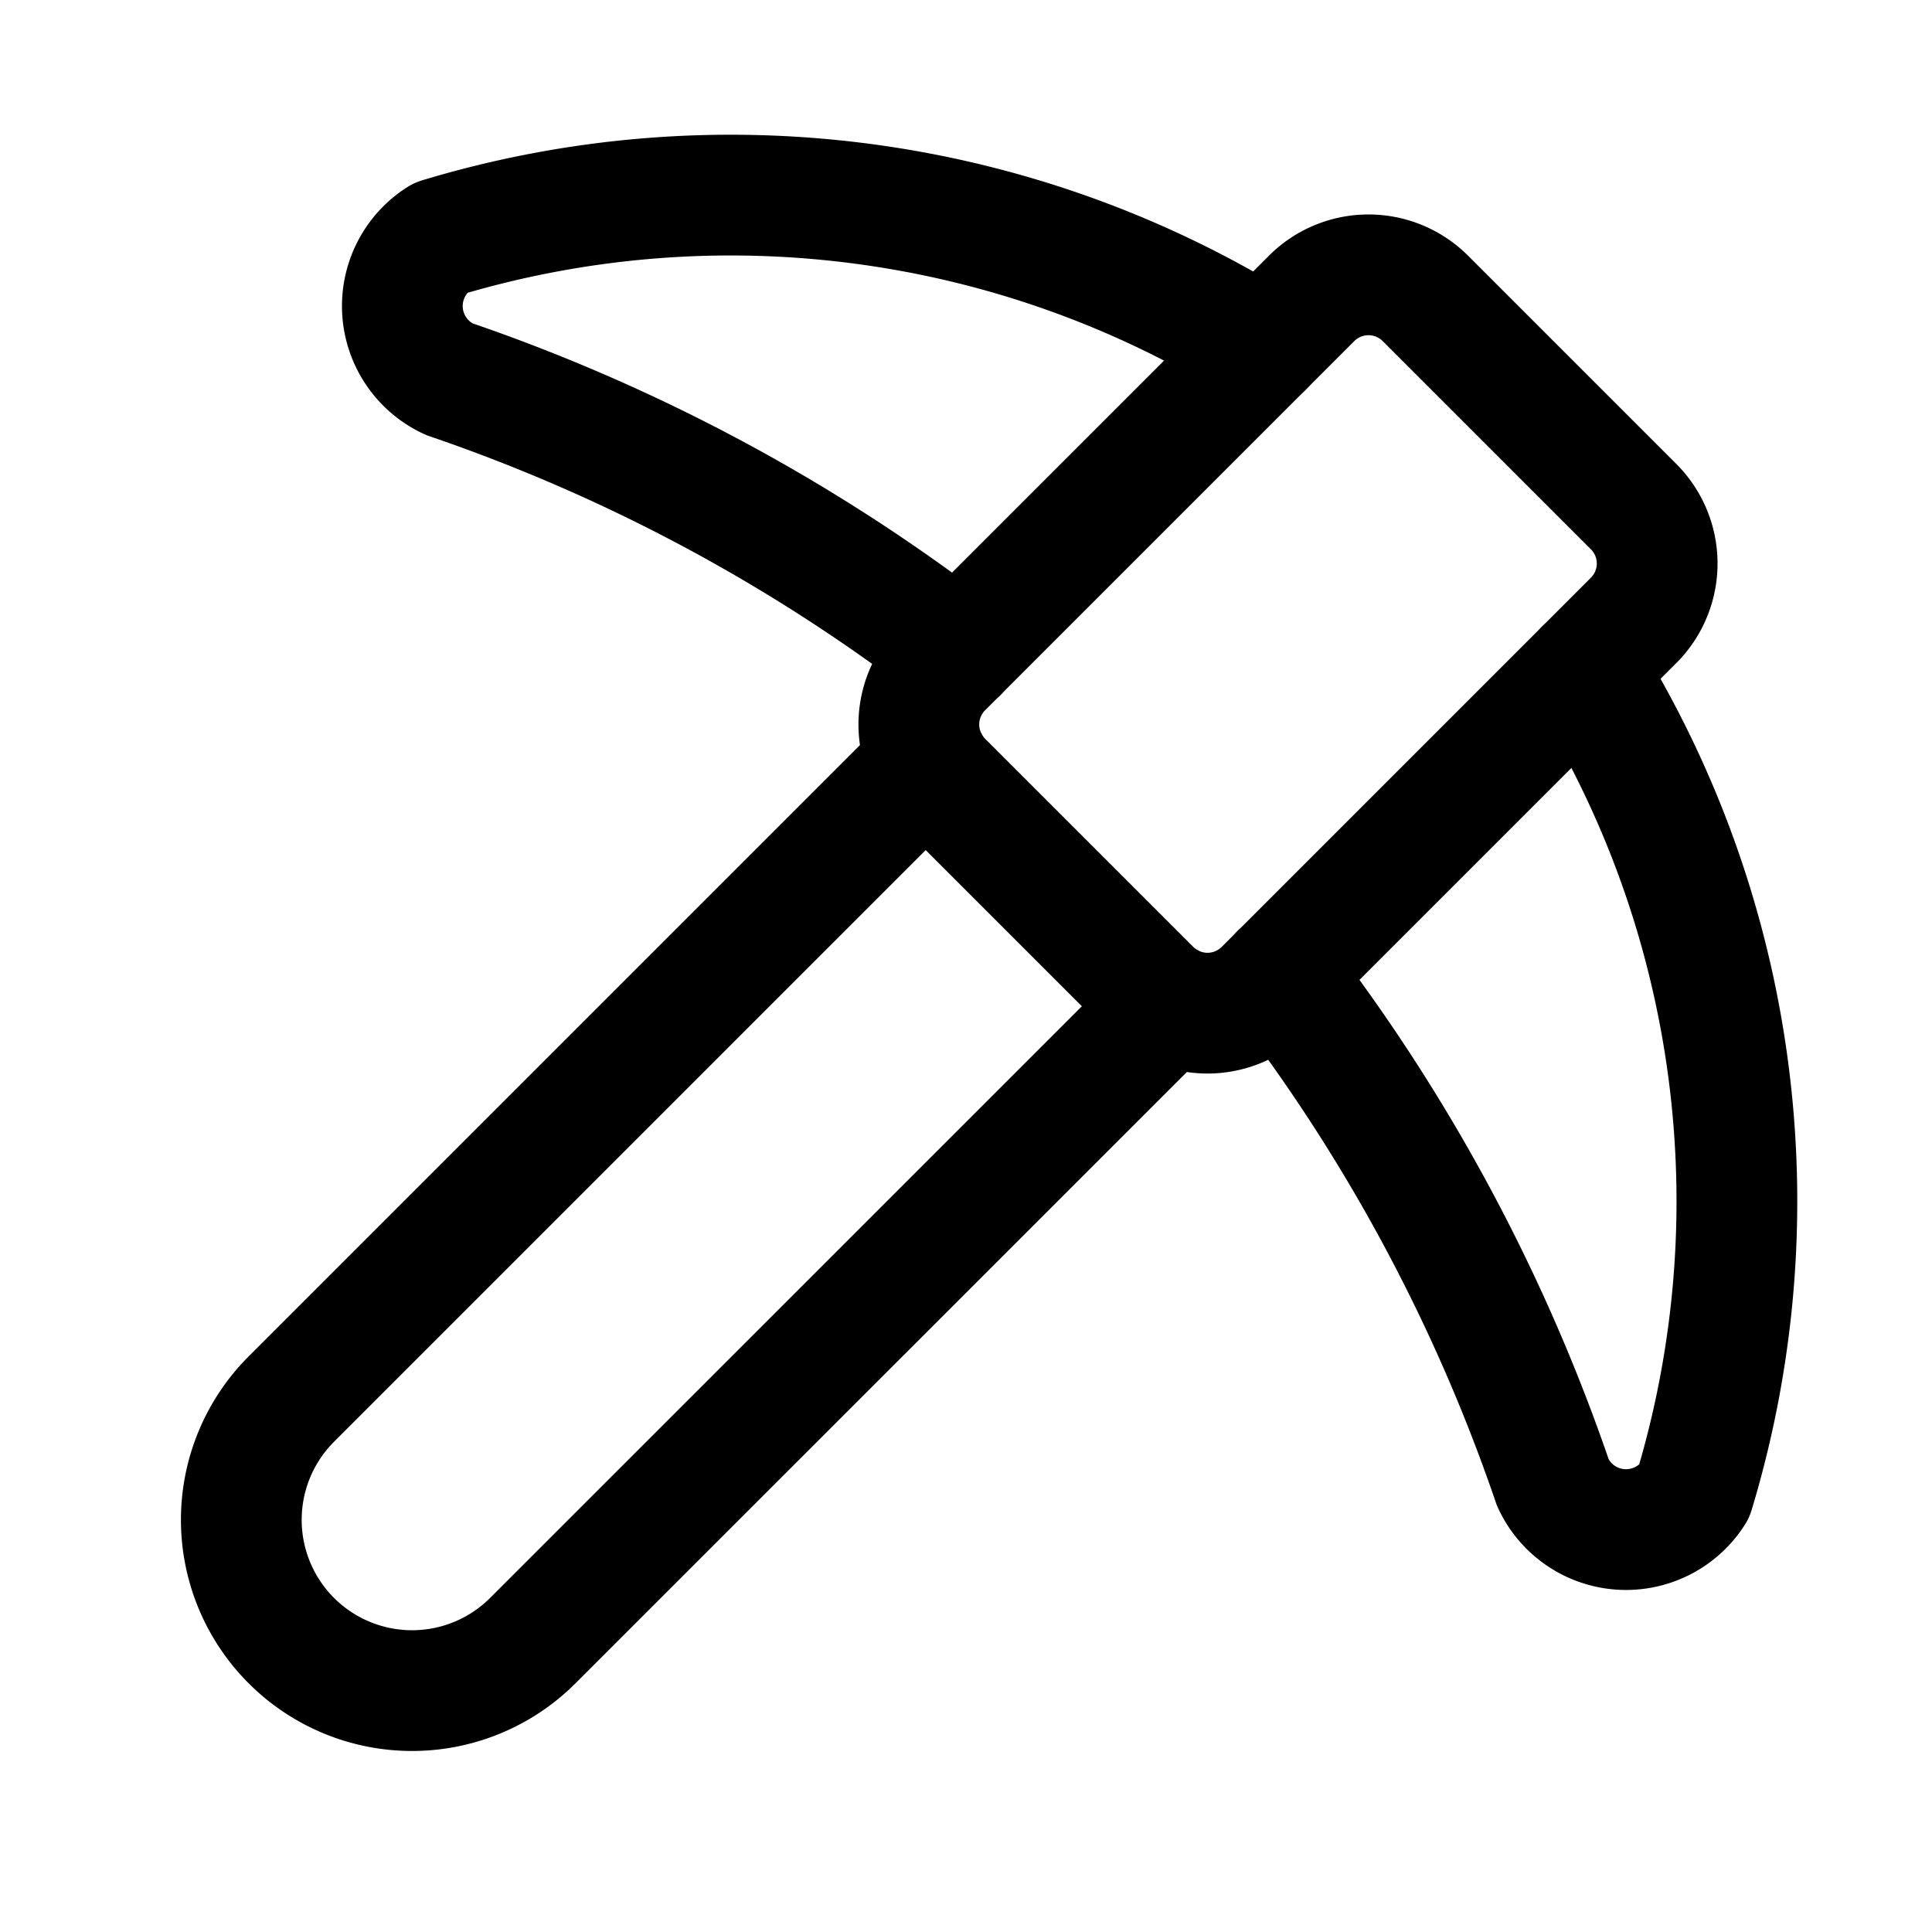
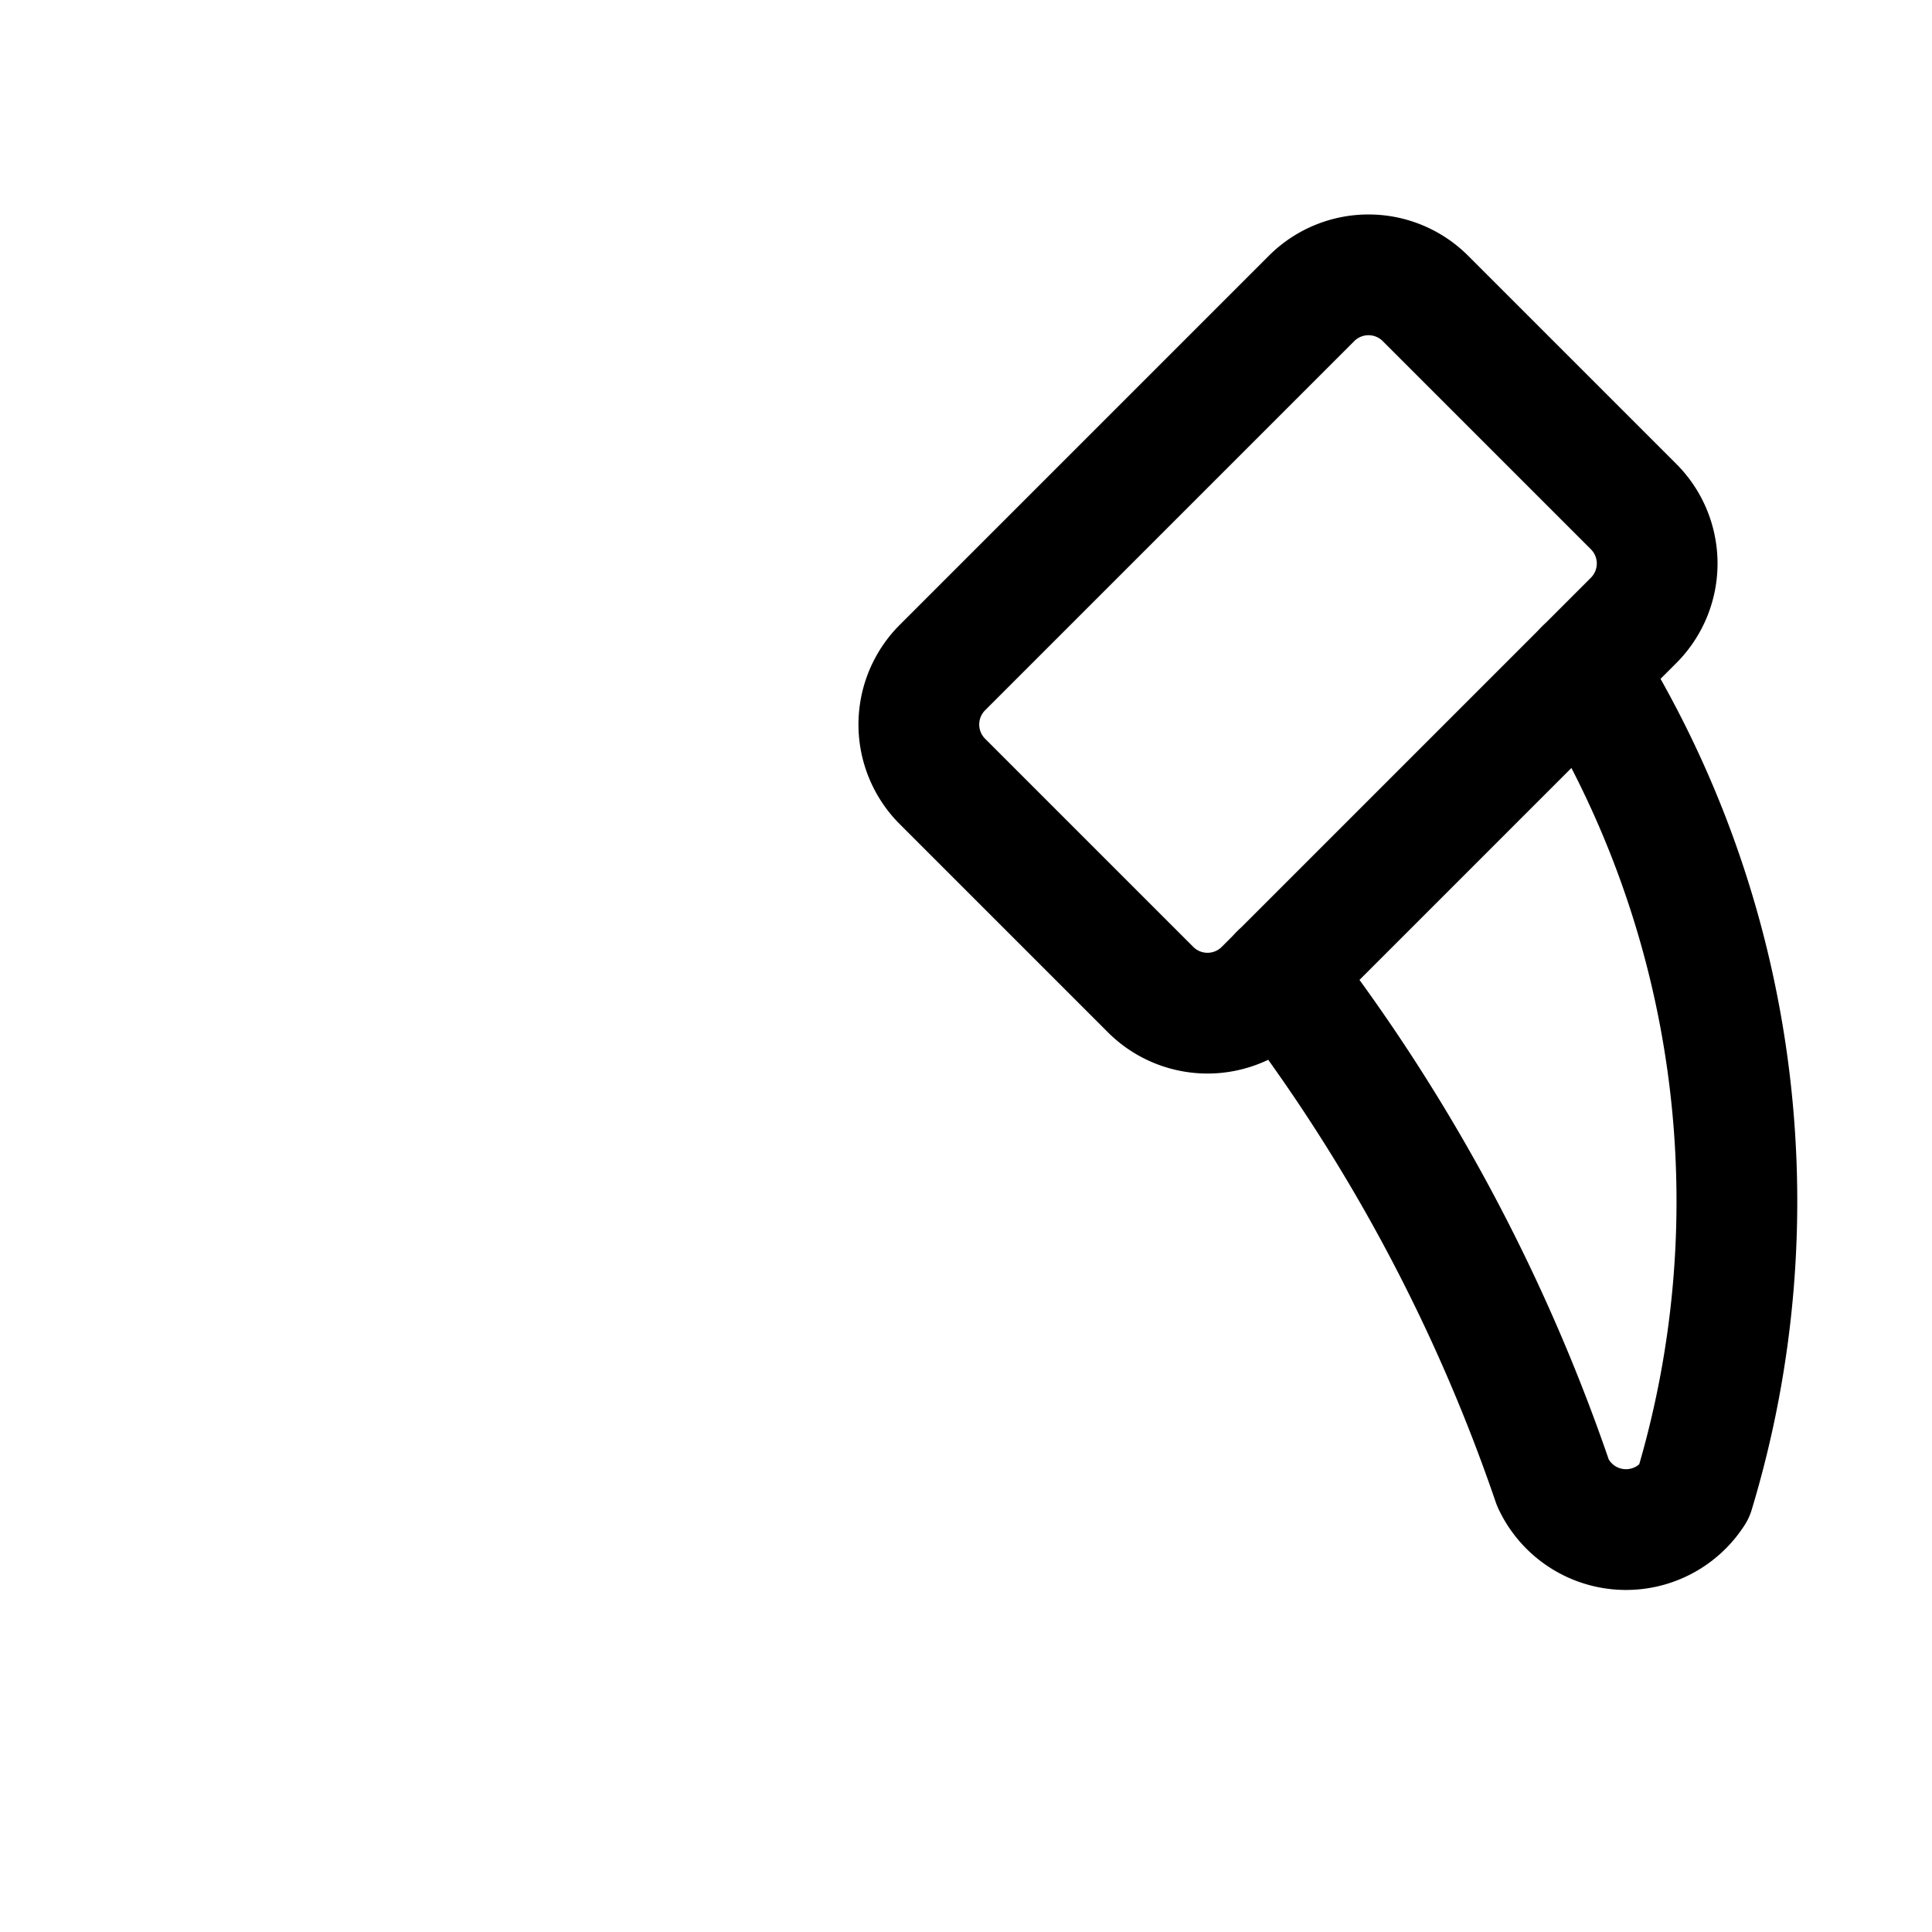
<svg xmlns="http://www.w3.org/2000/svg" width="24" height="24" fill="none" stroke="currentColor" stroke-linecap="round" stroke-linejoin="round" stroke-width="1.5" viewBox="0 0 24 24">
-   <path d="M14.531 12.469 6.619 20.38a1 1 0 1 1-3-3l7.912-7.912M15.686 4.314A12.5 12.5 0 0 0 5.461 2.958 1 1 0 0 0 5.58 4.71a22 22 0 0 1 6.318 3.393" />
  <path d="M17.7 3.7a1 1 0 0 0-1.4 0l-4.6 4.6a1 1 0 0 0 0 1.4l2.6 2.6a1 1 0 0 0 1.4 0l4.6-4.6a1 1 0 0 0 0-1.4z" />
  <path d="M19.686 8.314a12.5 12.5 0 0 1 1.356 10.225 1 1 0 0 1-1.751-.119 22 22 0 0 0-3.393-6.319" />
</svg>